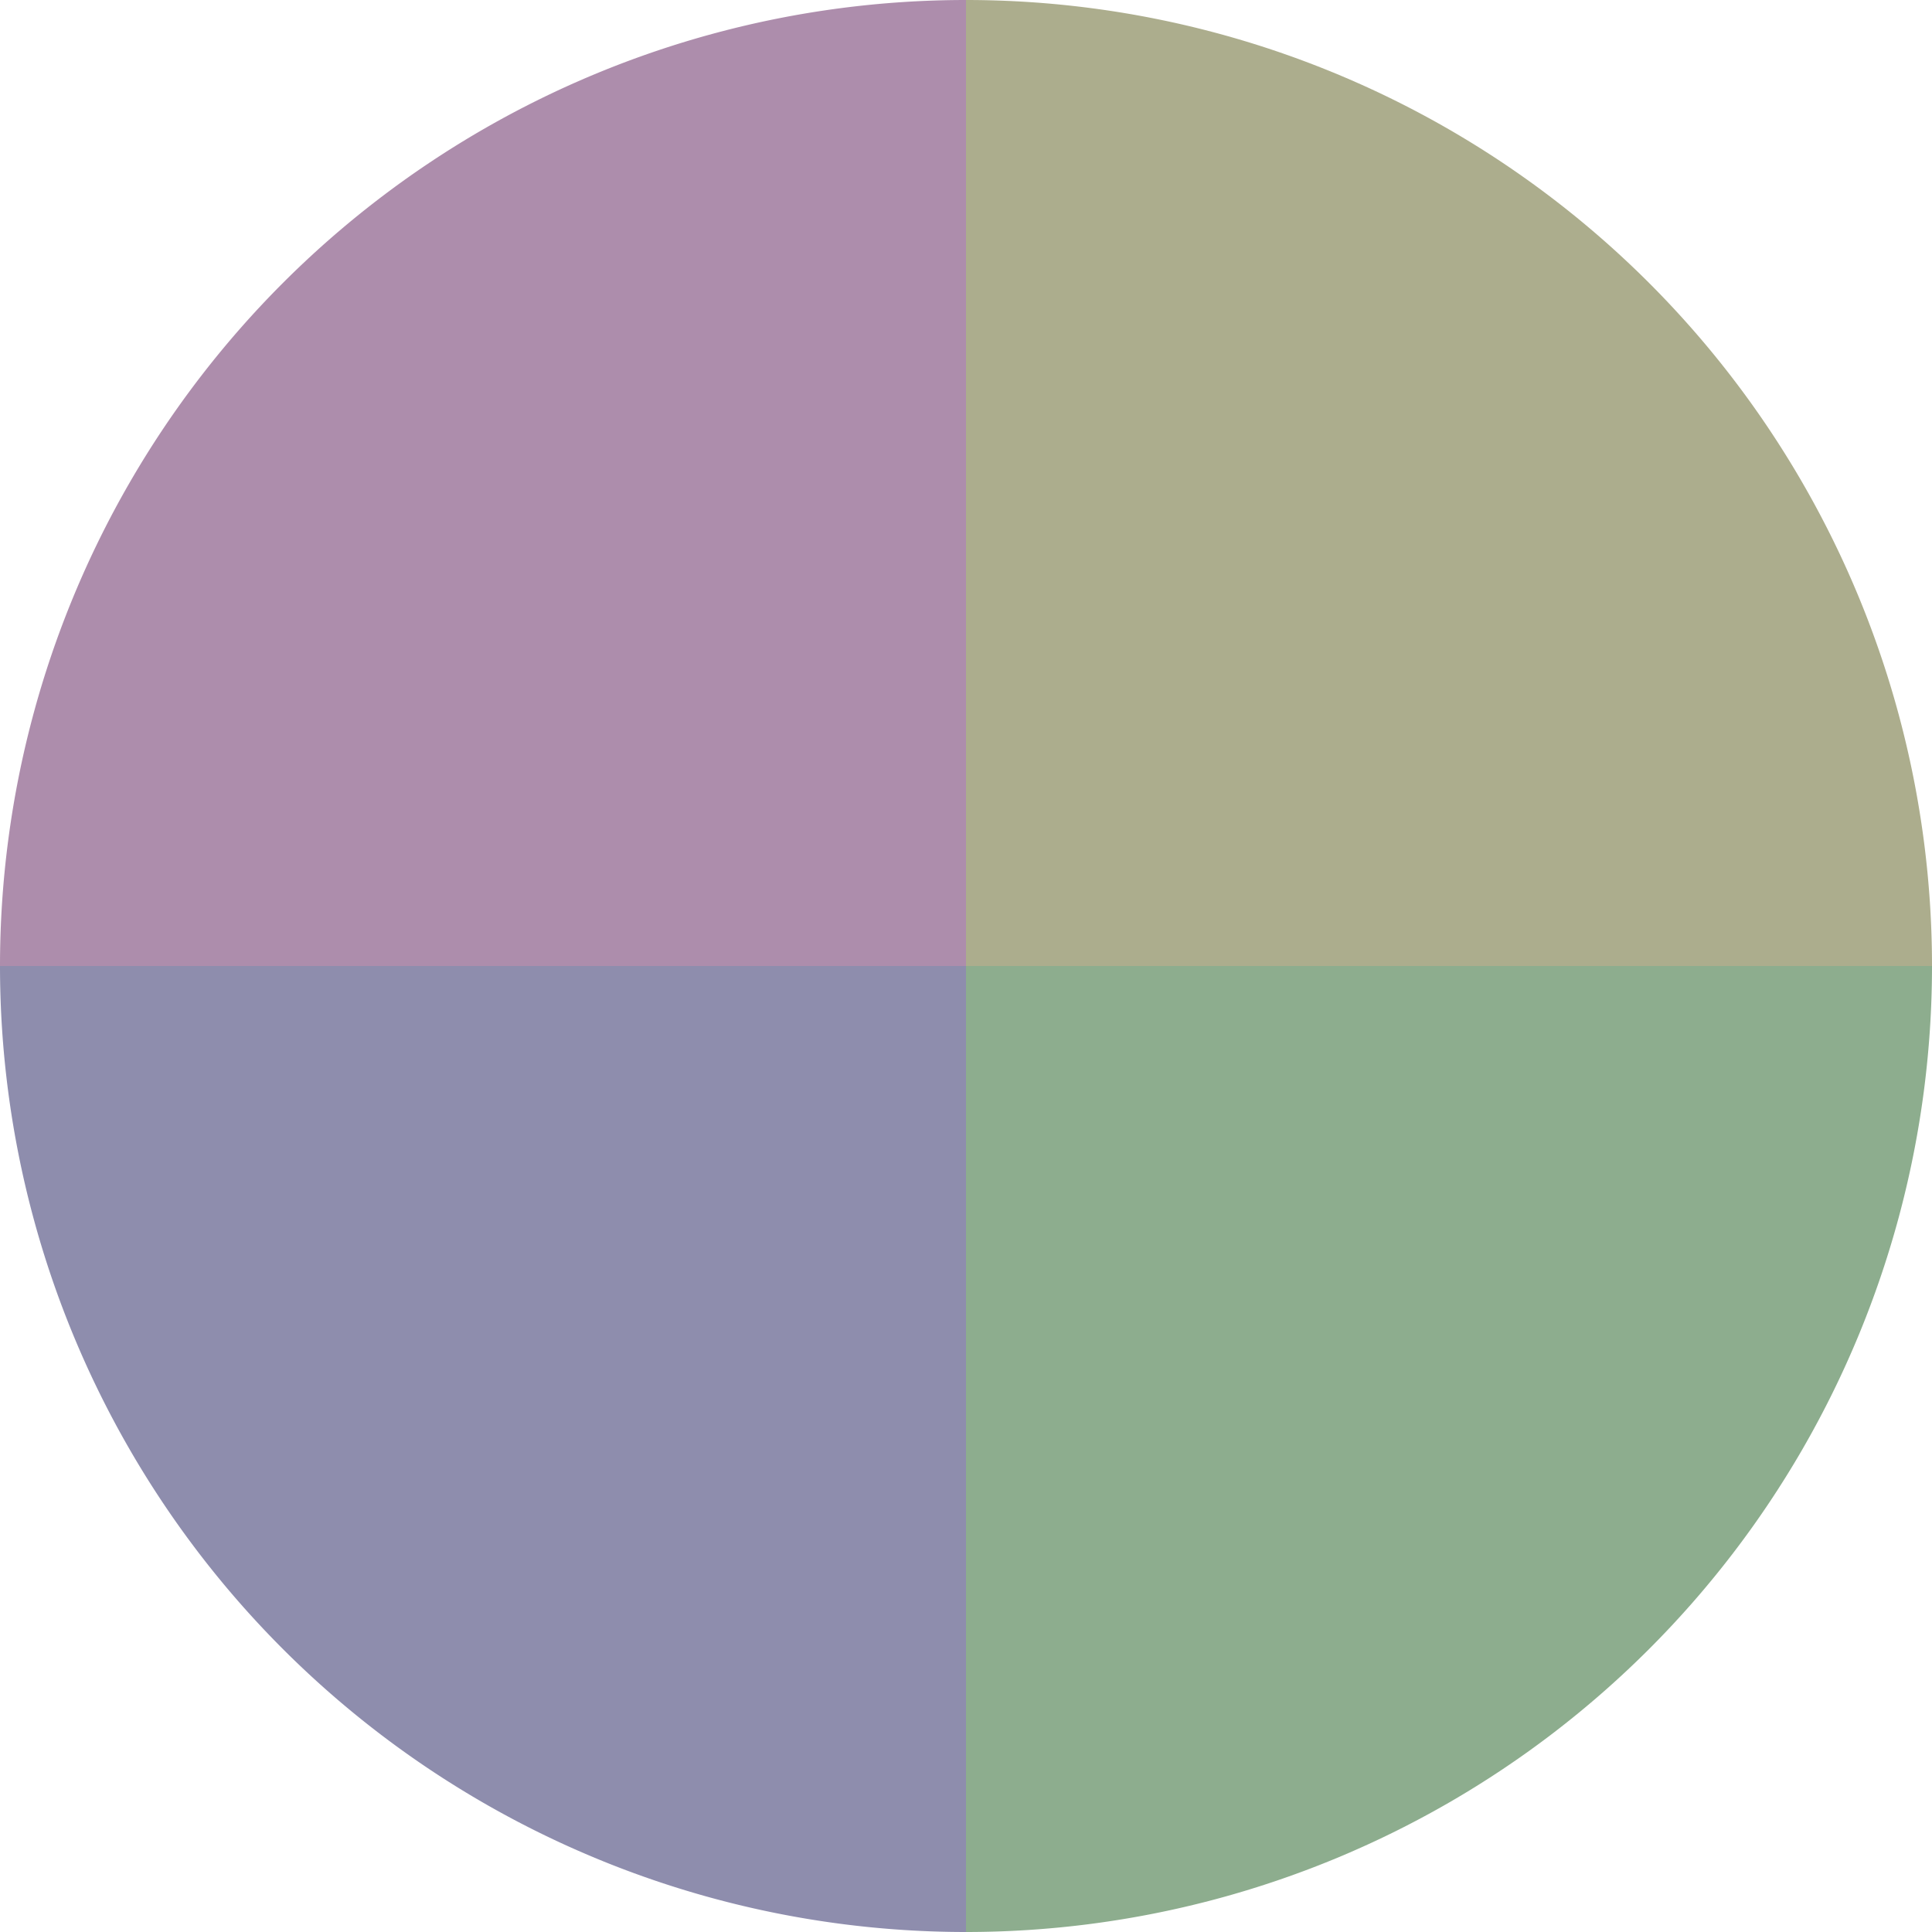
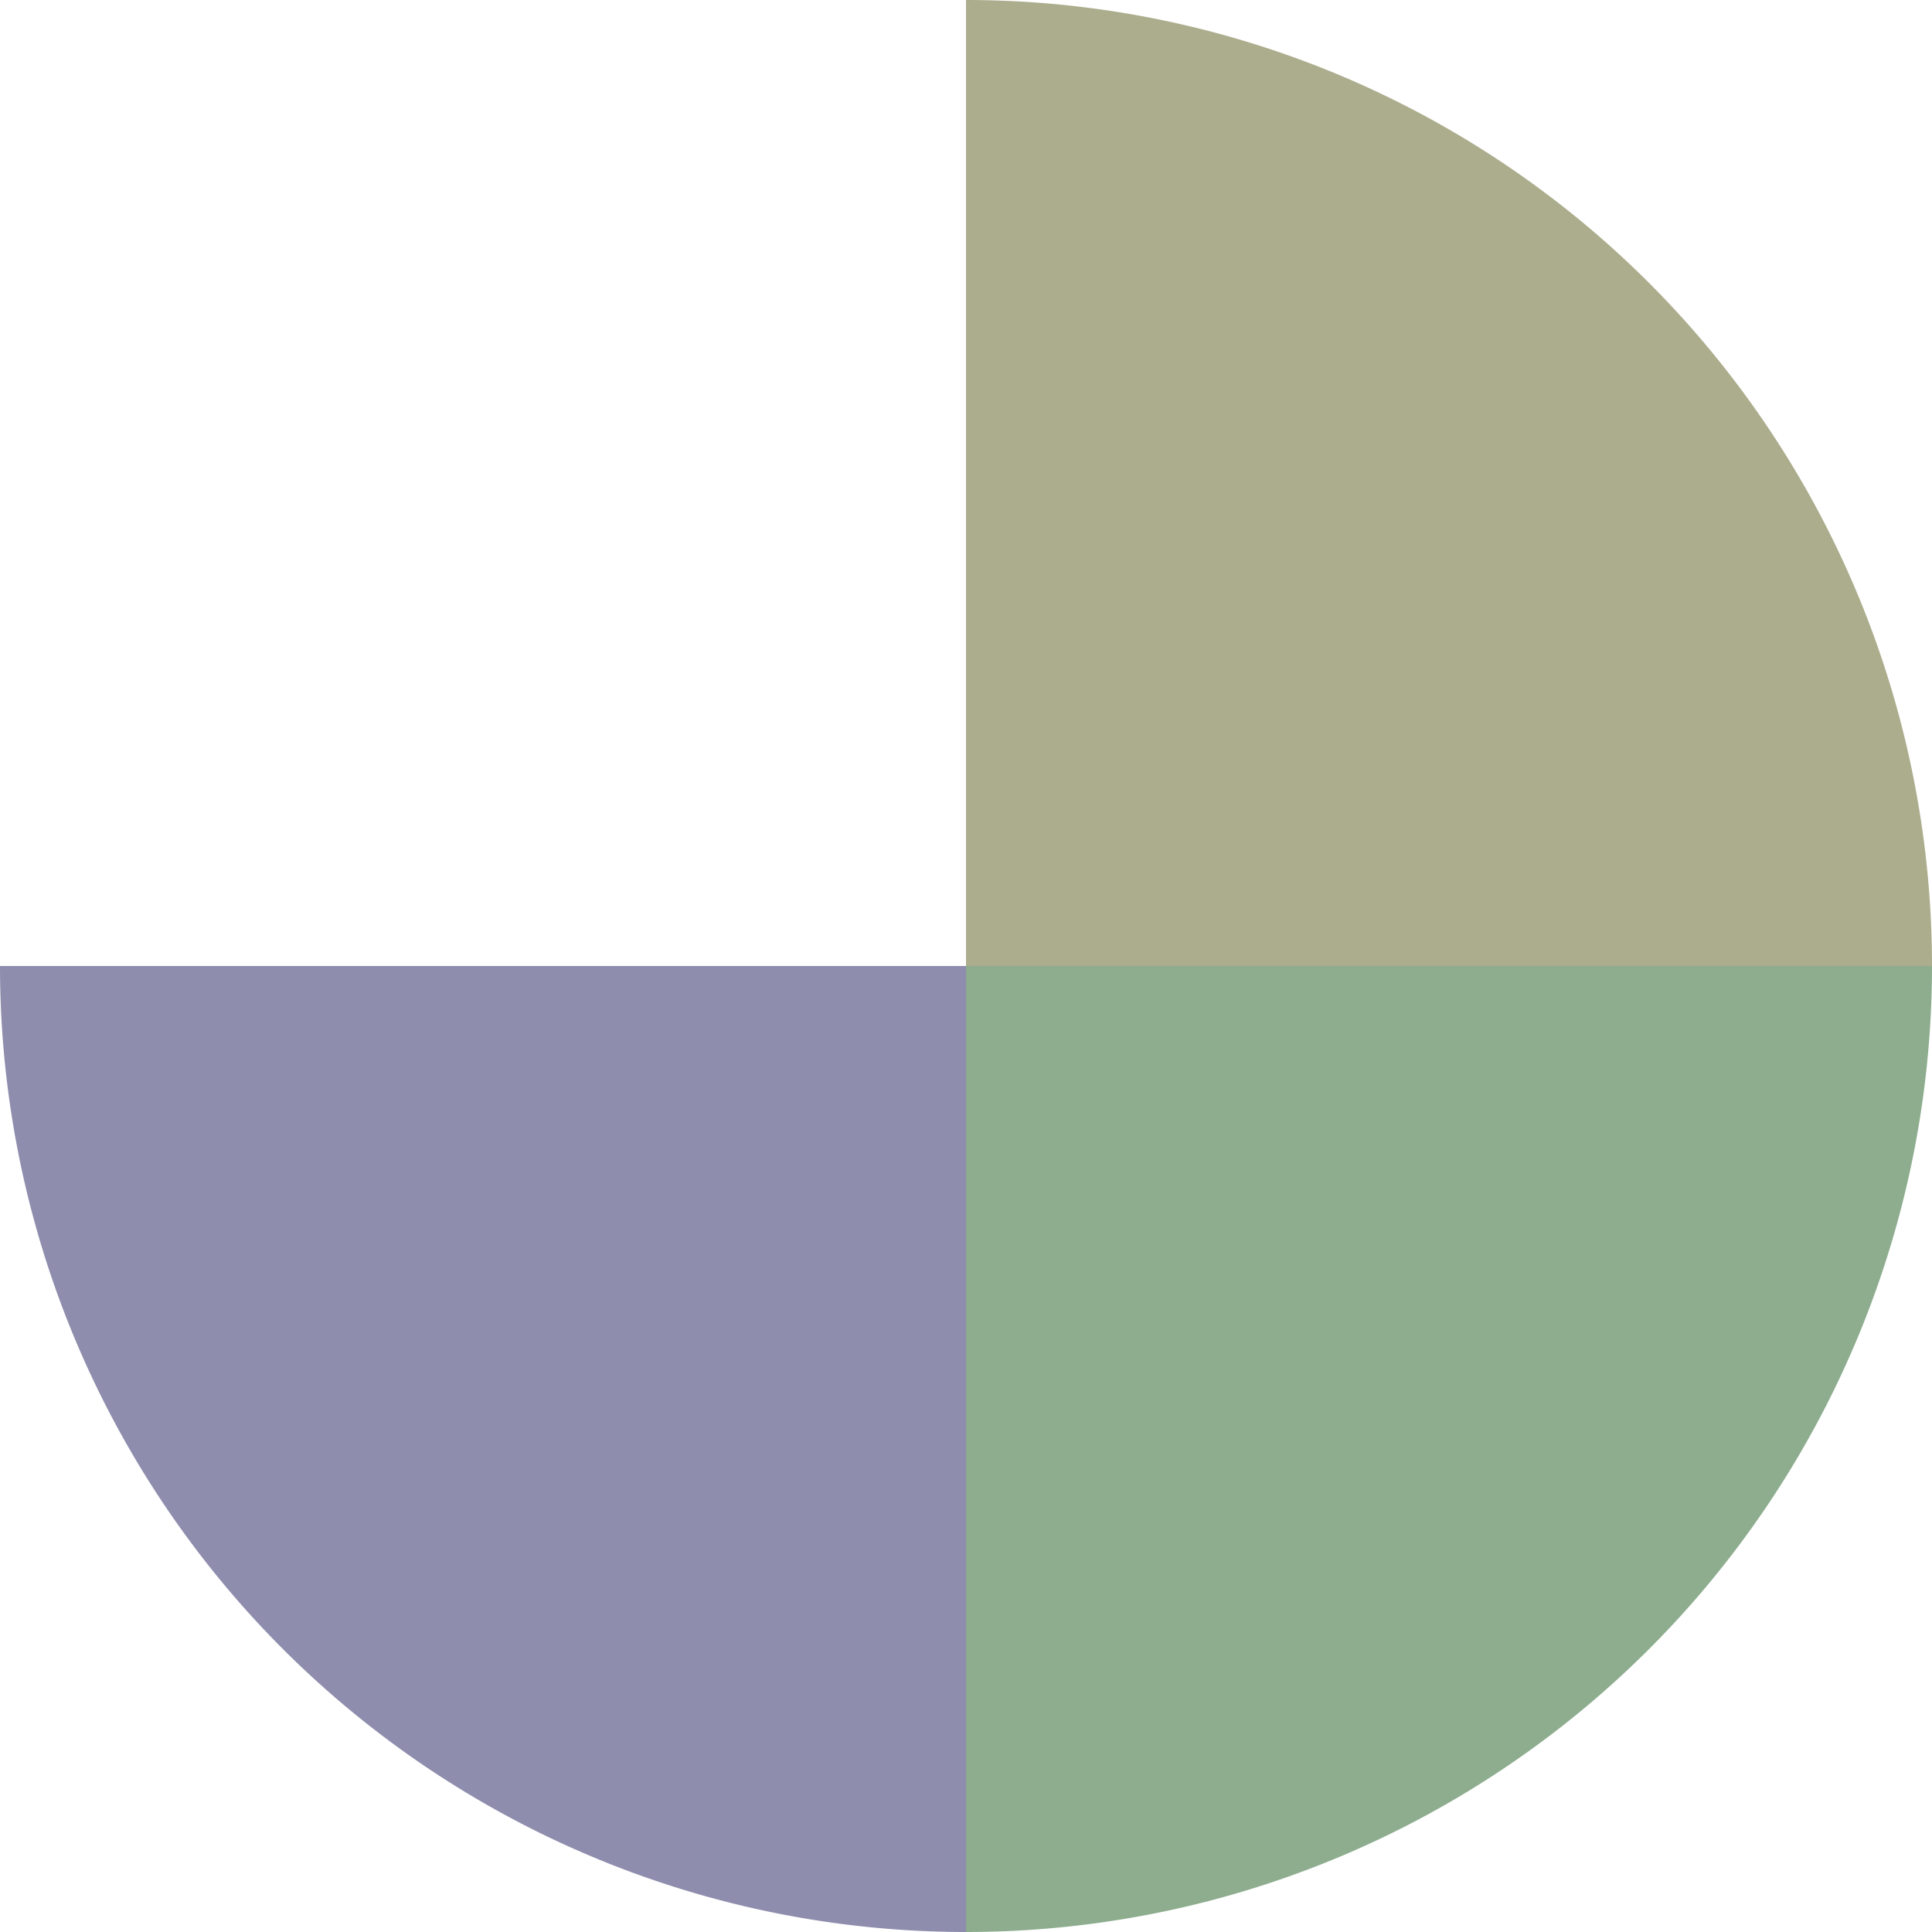
<svg xmlns="http://www.w3.org/2000/svg" width="500" height="500" viewBox="-1 -1 2 2">
  <path d="M 0 -1               A 1,1 0 0,1 1 0             L 0,0              z" fill="#acad8d" />
  <path d="M 1 0               A 1,1 0 0,1 0 1             L 0,0              z" fill="#8dad8e" />
  <path d="M 0 1               A 1,1 0 0,1 -1 0             L 0,0              z" fill="#8e8dad" />
-   <path d="M -1 0               A 1,1 0 0,1 -0 -1             L 0,0              z" fill="#ad8dac" />
</svg>